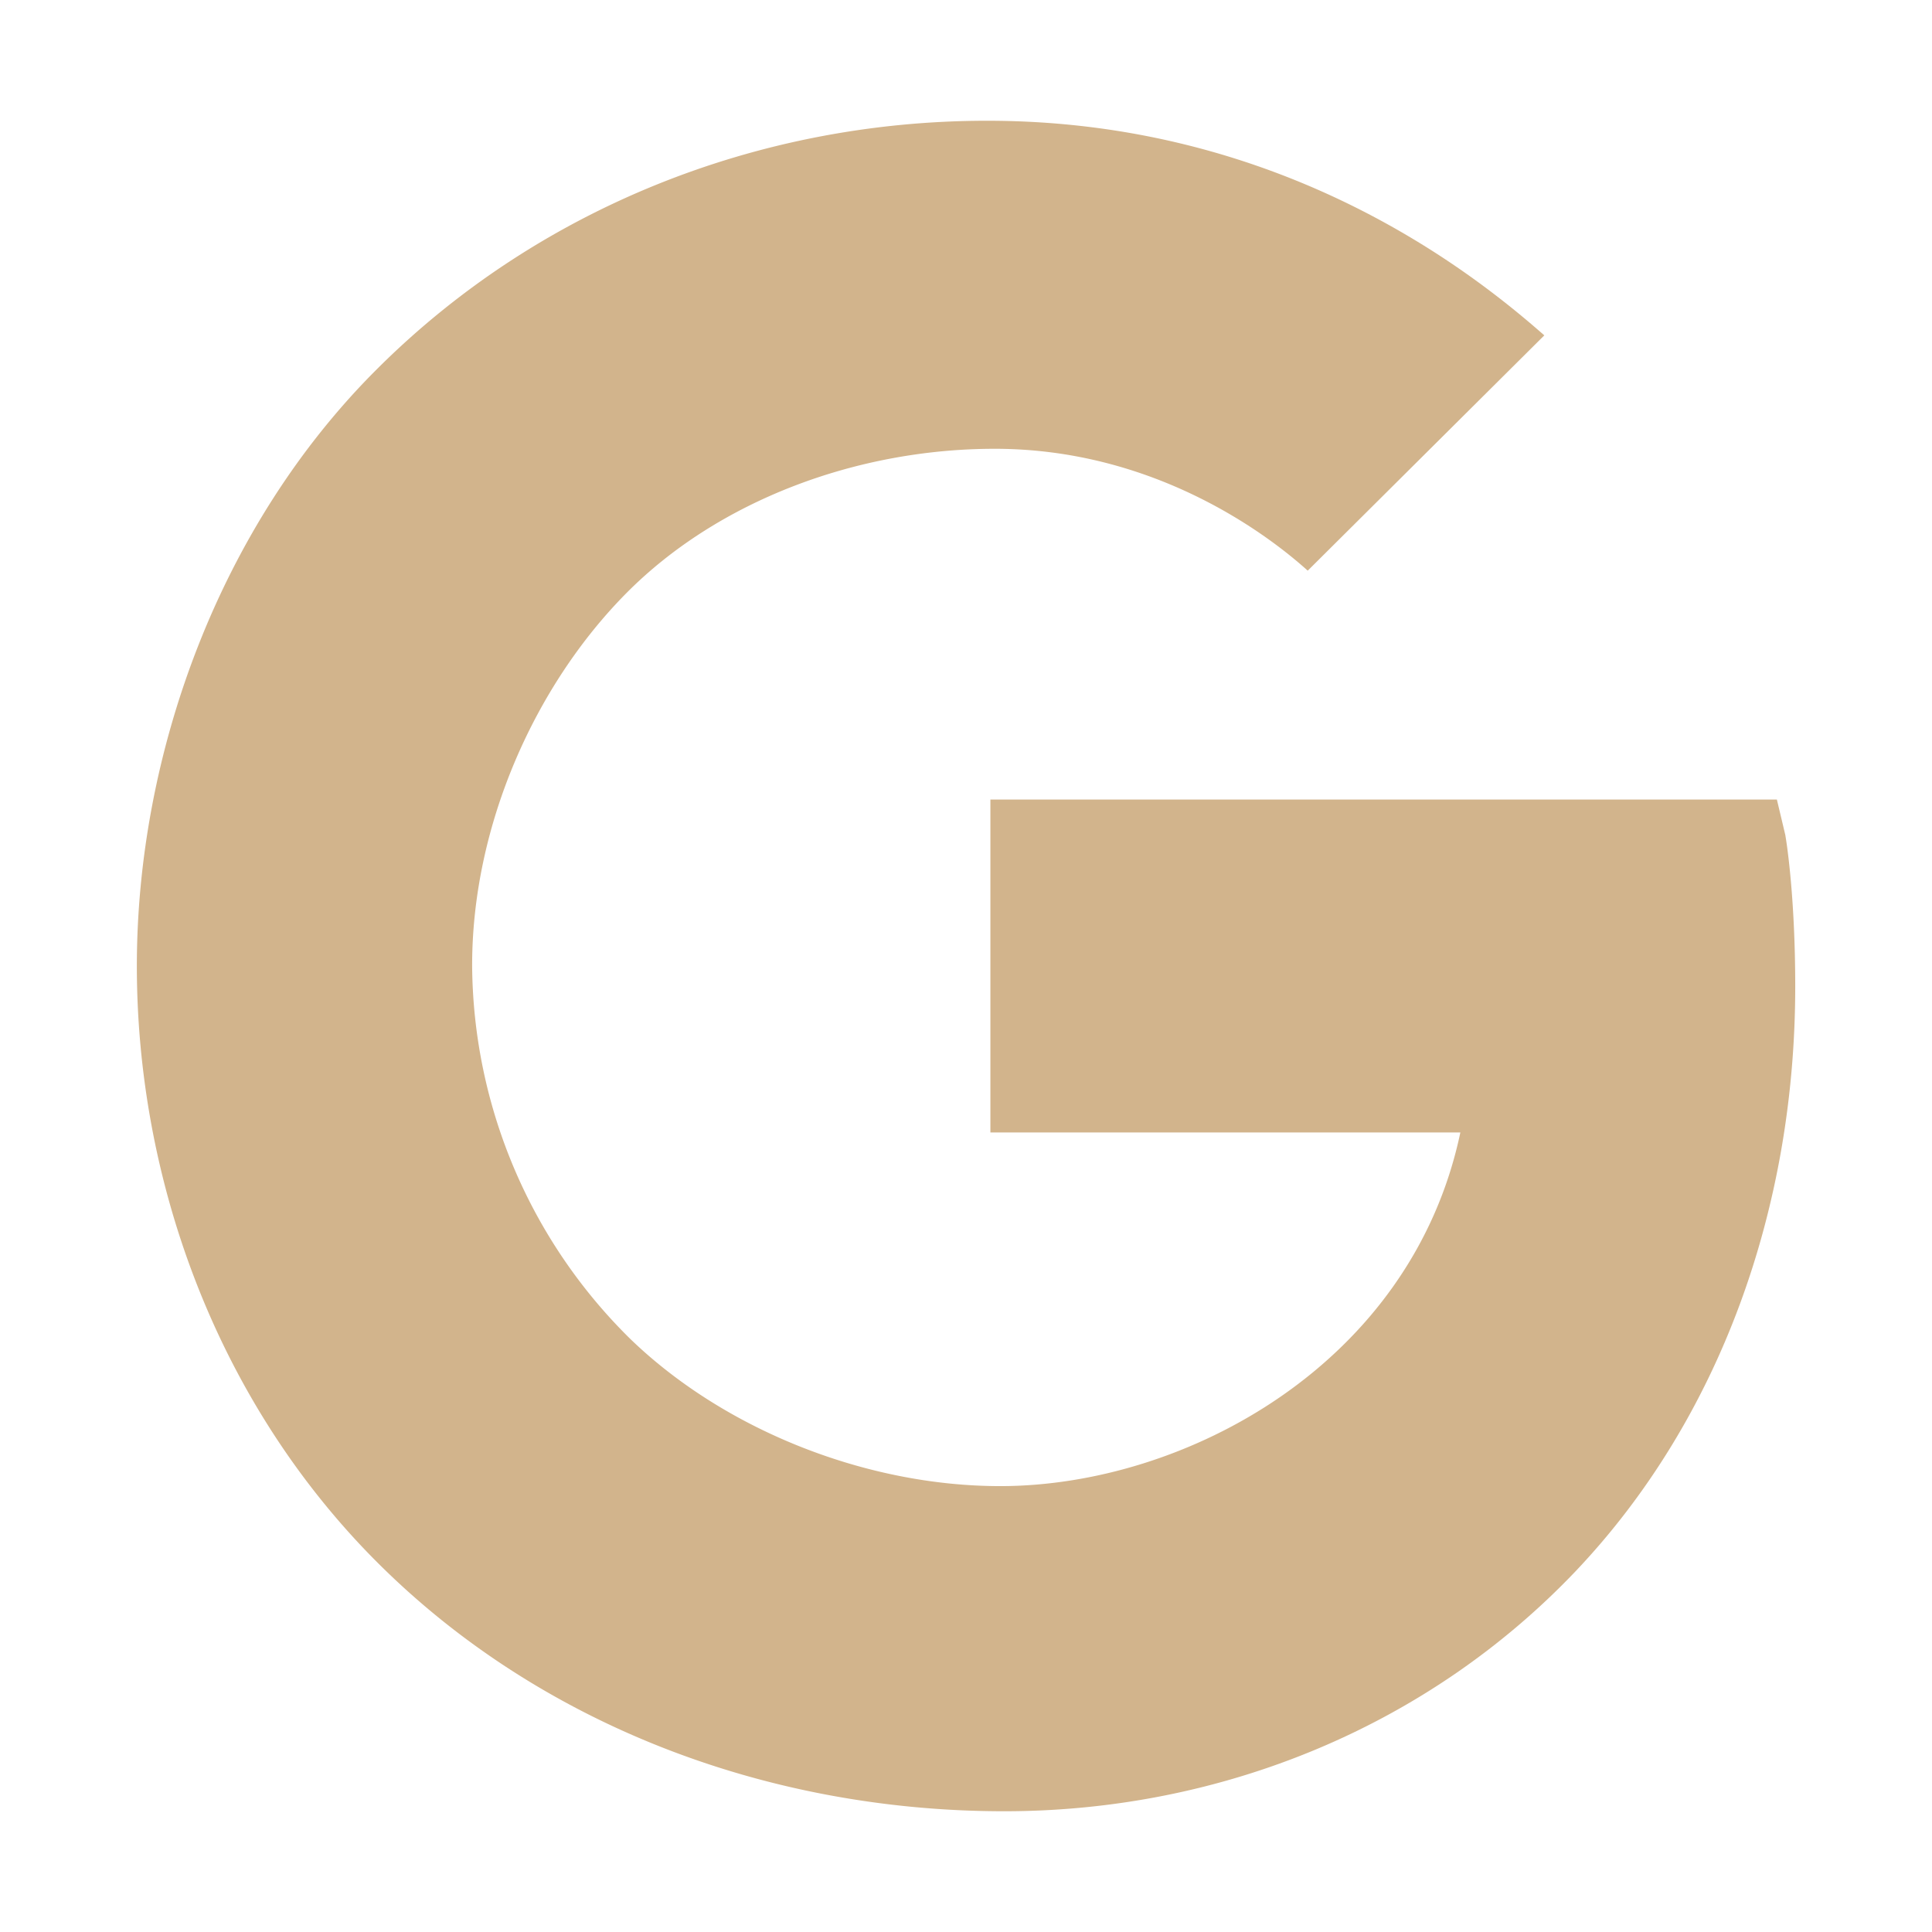
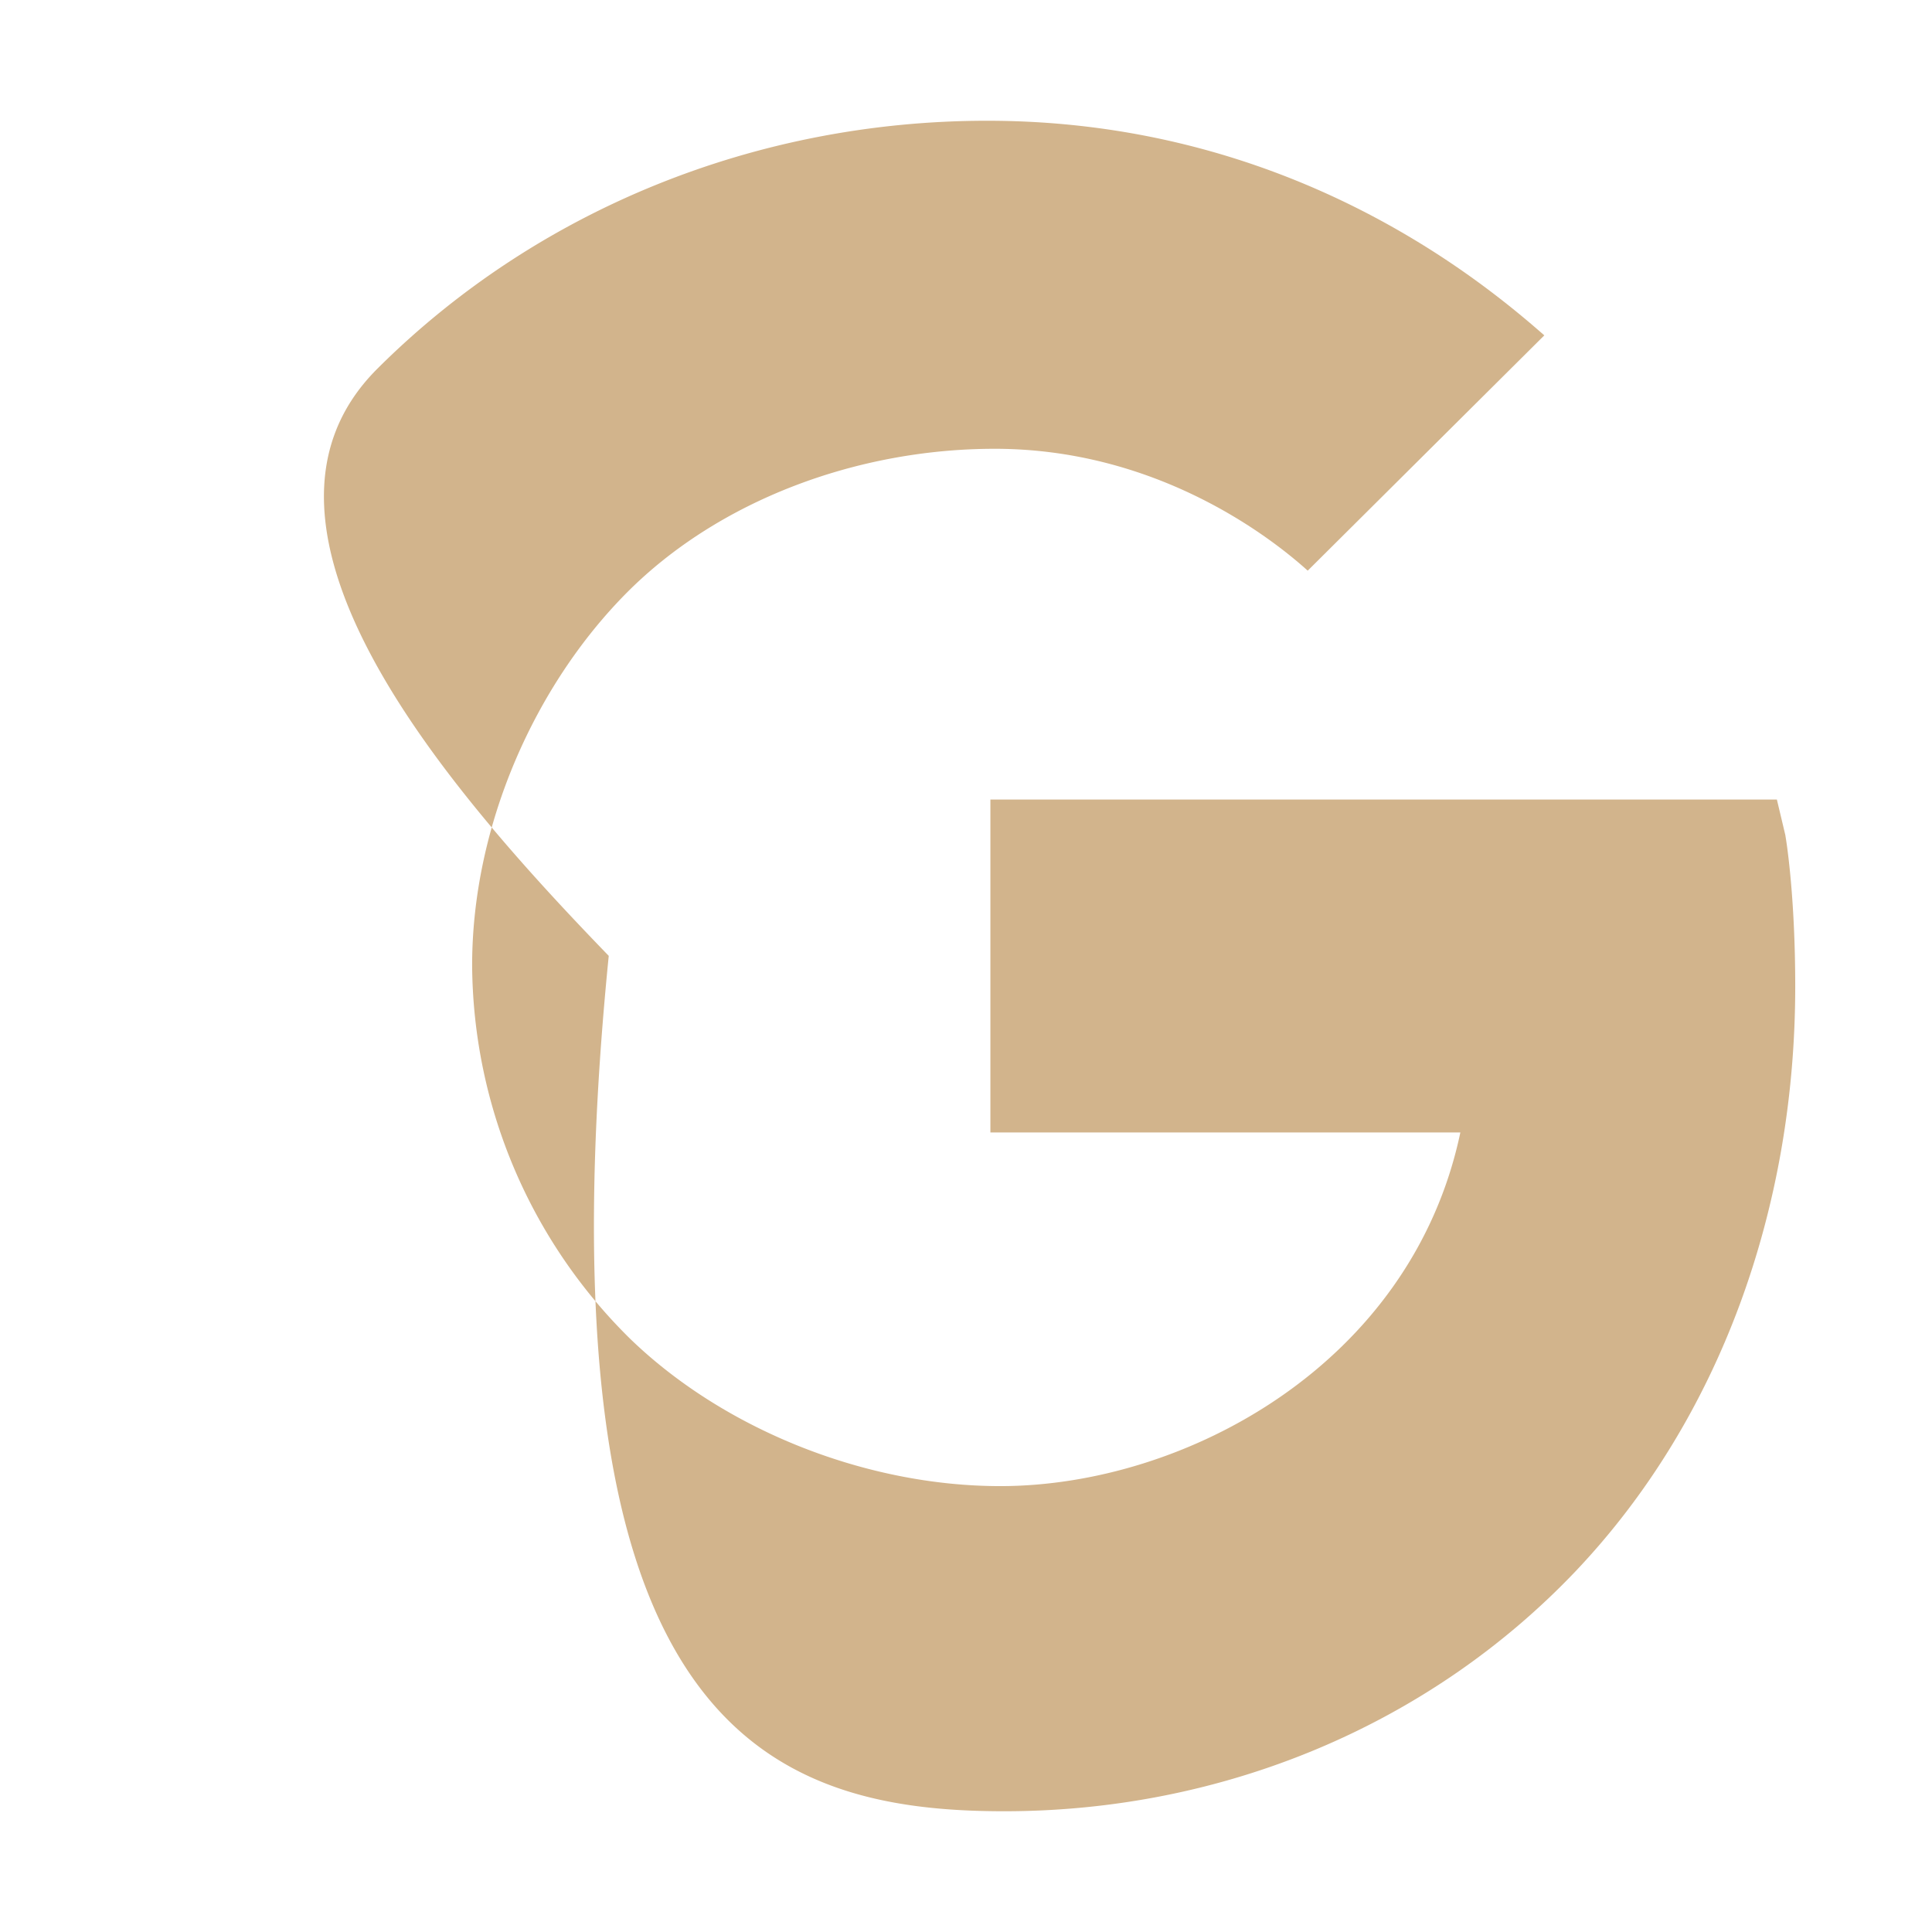
<svg xmlns="http://www.w3.org/2000/svg" width="46" height="46" fill="#d2b48c" viewBox="0 0 24 24">
-   <path d="m22.18 10.382-.107-.45h-9.77v4.136h5.838c-.606 2.878-3.419 4.393-5.716 4.393-1.672 0-3.434-.703-4.6-1.833a6.566 6.566 0 0 1-1.96-4.636c0-1.741.783-3.484 1.922-4.63 1.14-1.146 2.86-1.787 4.57-1.787 1.96 0 3.363 1.04 3.888 1.514l2.939-2.923c-.862-.757-3.23-2.666-6.922-2.666-2.847 0-5.578 1.09-7.574 3.08C2.718 6.54 1.7 9.372 1.7 12s.965 5.32 2.874 7.294C6.613 21.399 9.5 22.5 12.475 22.5c2.706 0 5.27-1.06 7.1-2.984 1.796-1.894 2.726-4.514 2.726-7.261 0-1.156-.116-1.843-.122-1.873Z" />
+   <path d="m22.18 10.382-.107-.45h-9.77v4.136h5.838c-.606 2.878-3.419 4.393-5.716 4.393-1.672 0-3.434-.703-4.6-1.833a6.566 6.566 0 0 1-1.96-4.636c0-1.741.783-3.484 1.922-4.63 1.14-1.146 2.86-1.787 4.57-1.787 1.96 0 3.363 1.04 3.888 1.514l2.939-2.923c-.862-.757-3.23-2.666-6.922-2.666-2.847 0-5.578 1.09-7.574 3.08s.965 5.32 2.874 7.294C6.613 21.399 9.5 22.5 12.475 22.5c2.706 0 5.27-1.06 7.1-2.984 1.796-1.894 2.726-4.514 2.726-7.261 0-1.156-.116-1.843-.122-1.873Z" />
</svg>